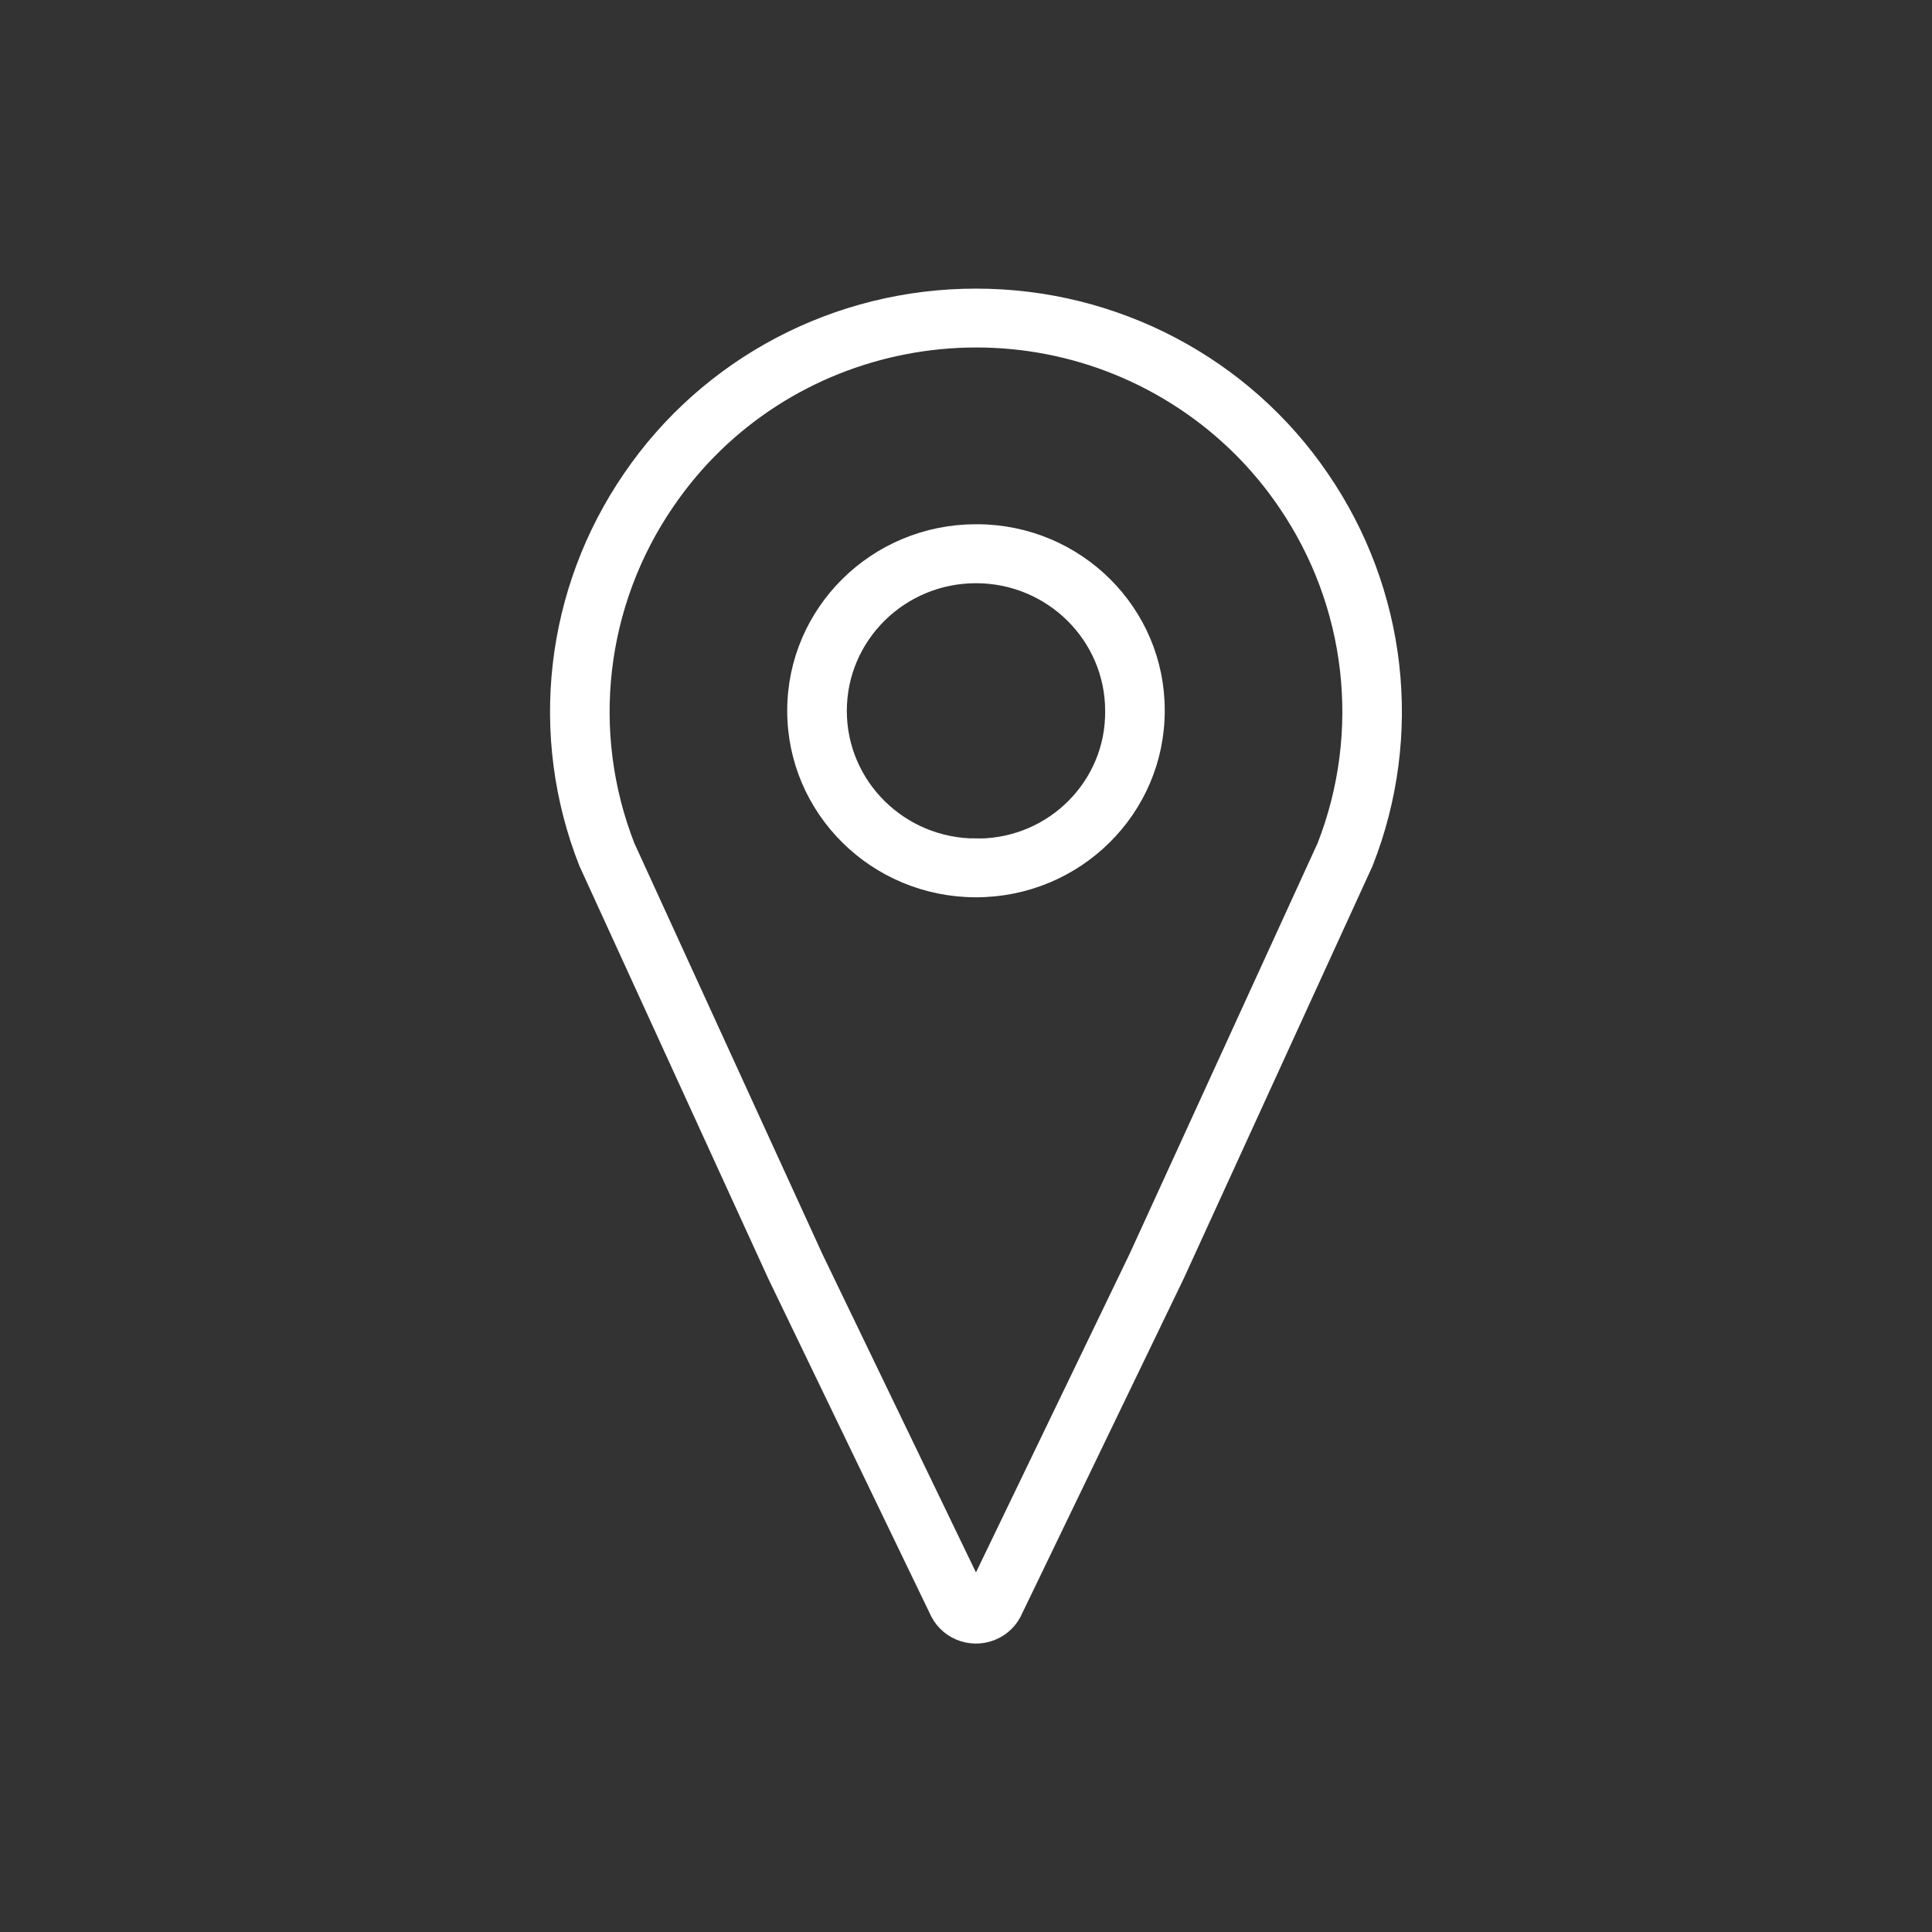
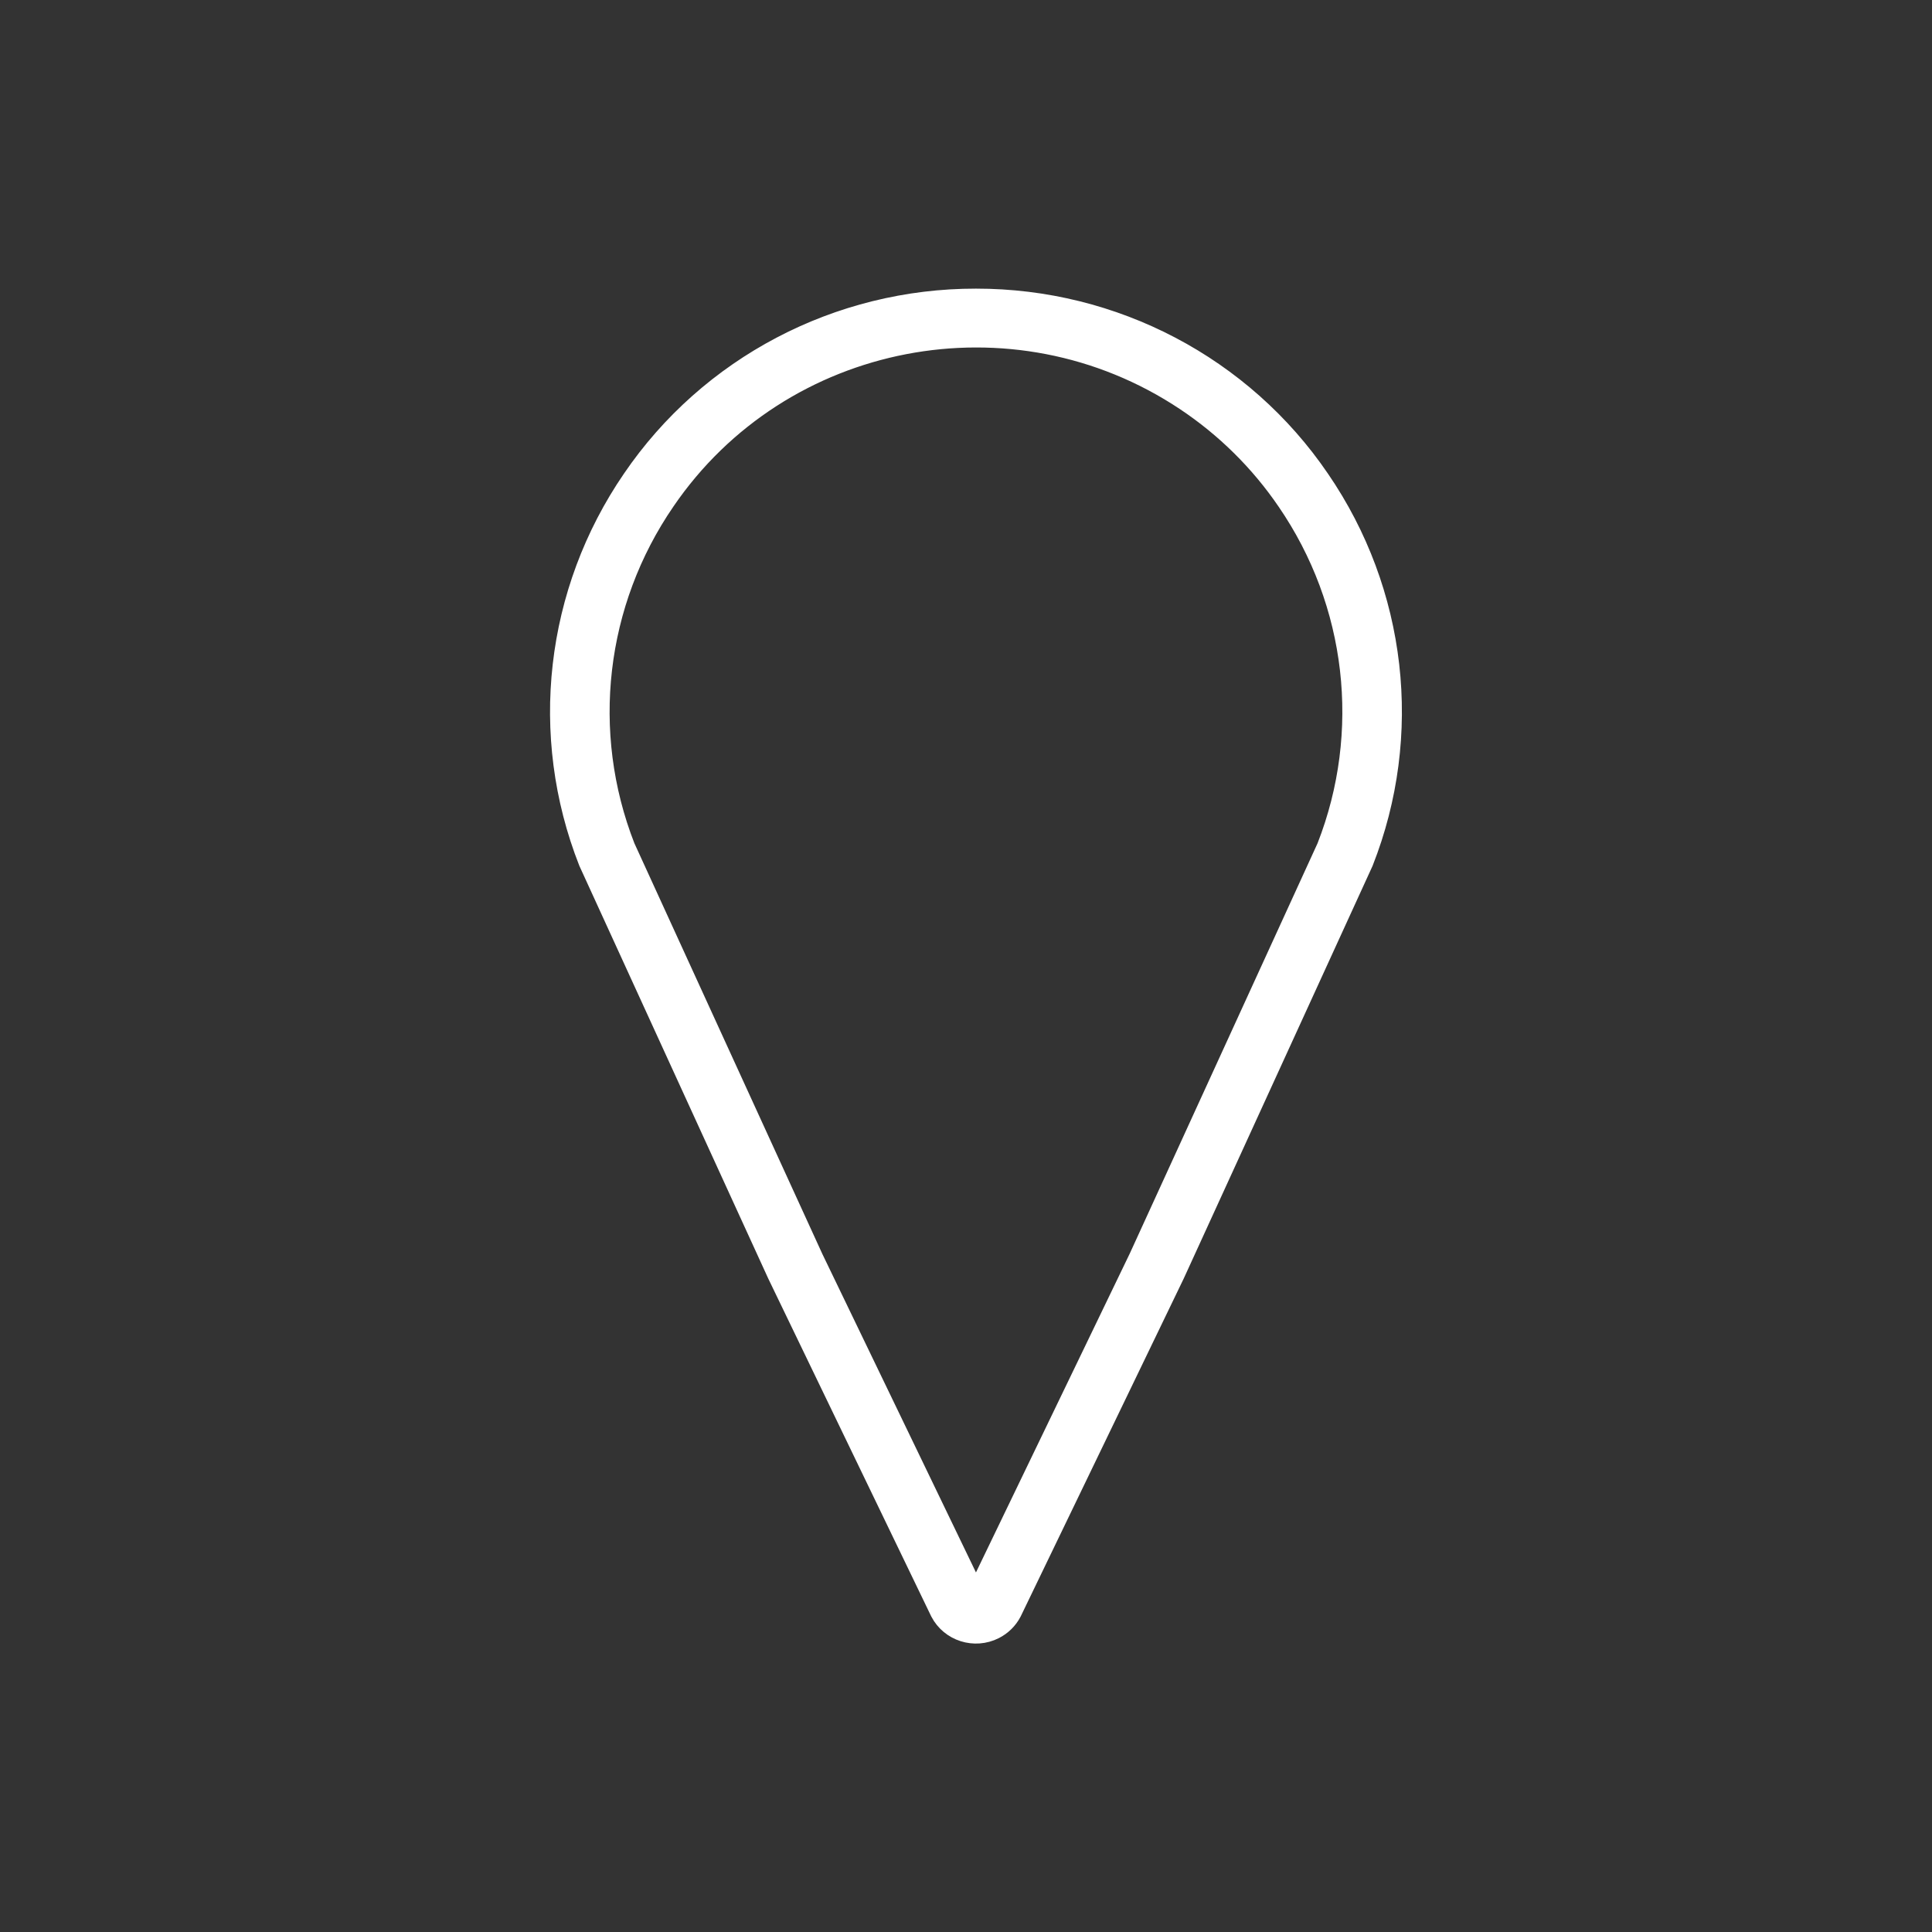
<svg xmlns="http://www.w3.org/2000/svg" width="82" height="82" xml:space="preserve" overflow="hidden">
  <rect width="100%" height="100%" fill="#333333" stroke="none" />
  <g transform="translate(-26 -6382)">
    <g>
      <g>
        <g>
          <g>
-             <path d="M39.944 11.667C34.161 11.66 28.755 14.535 25.527 19.333 22.283 24.121 21.597 30.197 23.694 35.587L31.611 53.093 38.444 67.426C38.87 68.254 39.887 68.581 40.715 68.155 41.028 67.994 41.283 67.739 41.444 67.426L48.278 53.093 56.194 35.587C58.29 30.199 57.605 24.124 54.361 19.337 51.134 14.538 45.728 11.661 39.944 11.667ZM54.656 34.948 46.773 52.377 39.955 66.683 39.932 66.683 33.128 52.408 25.232 34.948C23.35 30.075 23.977 24.588 26.91 20.265 31.764 13.066 41.534 11.166 48.732 16.019 50.411 17.151 51.855 18.597 52.986 20.277 55.913 24.598 56.537 30.08 54.656 34.948Z" stroke="#FFFFFF" stroke-width="0.833" stroke-linecap="butt" stroke-linejoin="miter" stroke-miterlimit="4" stroke-opacity="1" fill="#FFFFFF" fill-rule="nonzero" fill-opacity="1" transform="matrix(1.012 0 0 1 27 6383)" />
-             <path d="M39.944 21.667C35.802 21.667 32.444 25.024 32.444 29.167 32.444 33.309 35.802 36.667 39.944 36.667 44.086 36.667 47.444 33.309 47.444 29.167 47.461 25.041 44.13 21.683 40.004 21.667 39.984 21.667 39.964 21.667 39.944 21.667ZM39.944 35.004C36.722 35.004 34.111 32.392 34.111 29.171 34.111 25.949 36.722 23.337 39.944 23.337 43.166 23.337 45.778 25.949 45.778 29.171 45.813 32.359 43.257 34.971 40.069 35.007 40.027 35.007 39.986 35.007 39.944 35.007Z" stroke="#FFFFFF" stroke-width="0.833" stroke-linecap="butt" stroke-linejoin="miter" stroke-miterlimit="4" stroke-opacity="1" fill="#FFFFFF" fill-rule="nonzero" fill-opacity="1" transform="matrix(1.012 0 0 1 27 6383)" />
+             <path d="M39.944 11.667C34.161 11.66 28.755 14.535 25.527 19.333 22.283 24.121 21.597 30.197 23.694 35.587L31.611 53.093 38.444 67.426C38.87 68.254 39.887 68.581 40.715 68.155 41.028 67.994 41.283 67.739 41.444 67.426L48.278 53.093 56.194 35.587C58.29 30.199 57.605 24.124 54.361 19.337 51.134 14.538 45.728 11.661 39.944 11.667M54.656 34.948 46.773 52.377 39.955 66.683 39.932 66.683 33.128 52.408 25.232 34.948C23.35 30.075 23.977 24.588 26.91 20.265 31.764 13.066 41.534 11.166 48.732 16.019 50.411 17.151 51.855 18.597 52.986 20.277 55.913 24.598 56.537 30.08 54.656 34.948Z" stroke="#FFFFFF" stroke-width="0.833" stroke-linecap="butt" stroke-linejoin="miter" stroke-miterlimit="4" stroke-opacity="1" fill="#FFFFFF" fill-rule="nonzero" fill-opacity="1" transform="matrix(1.012 0 0 1 27 6383)" />
          </g>
        </g>
      </g>
    </g>
  </g>
</svg>